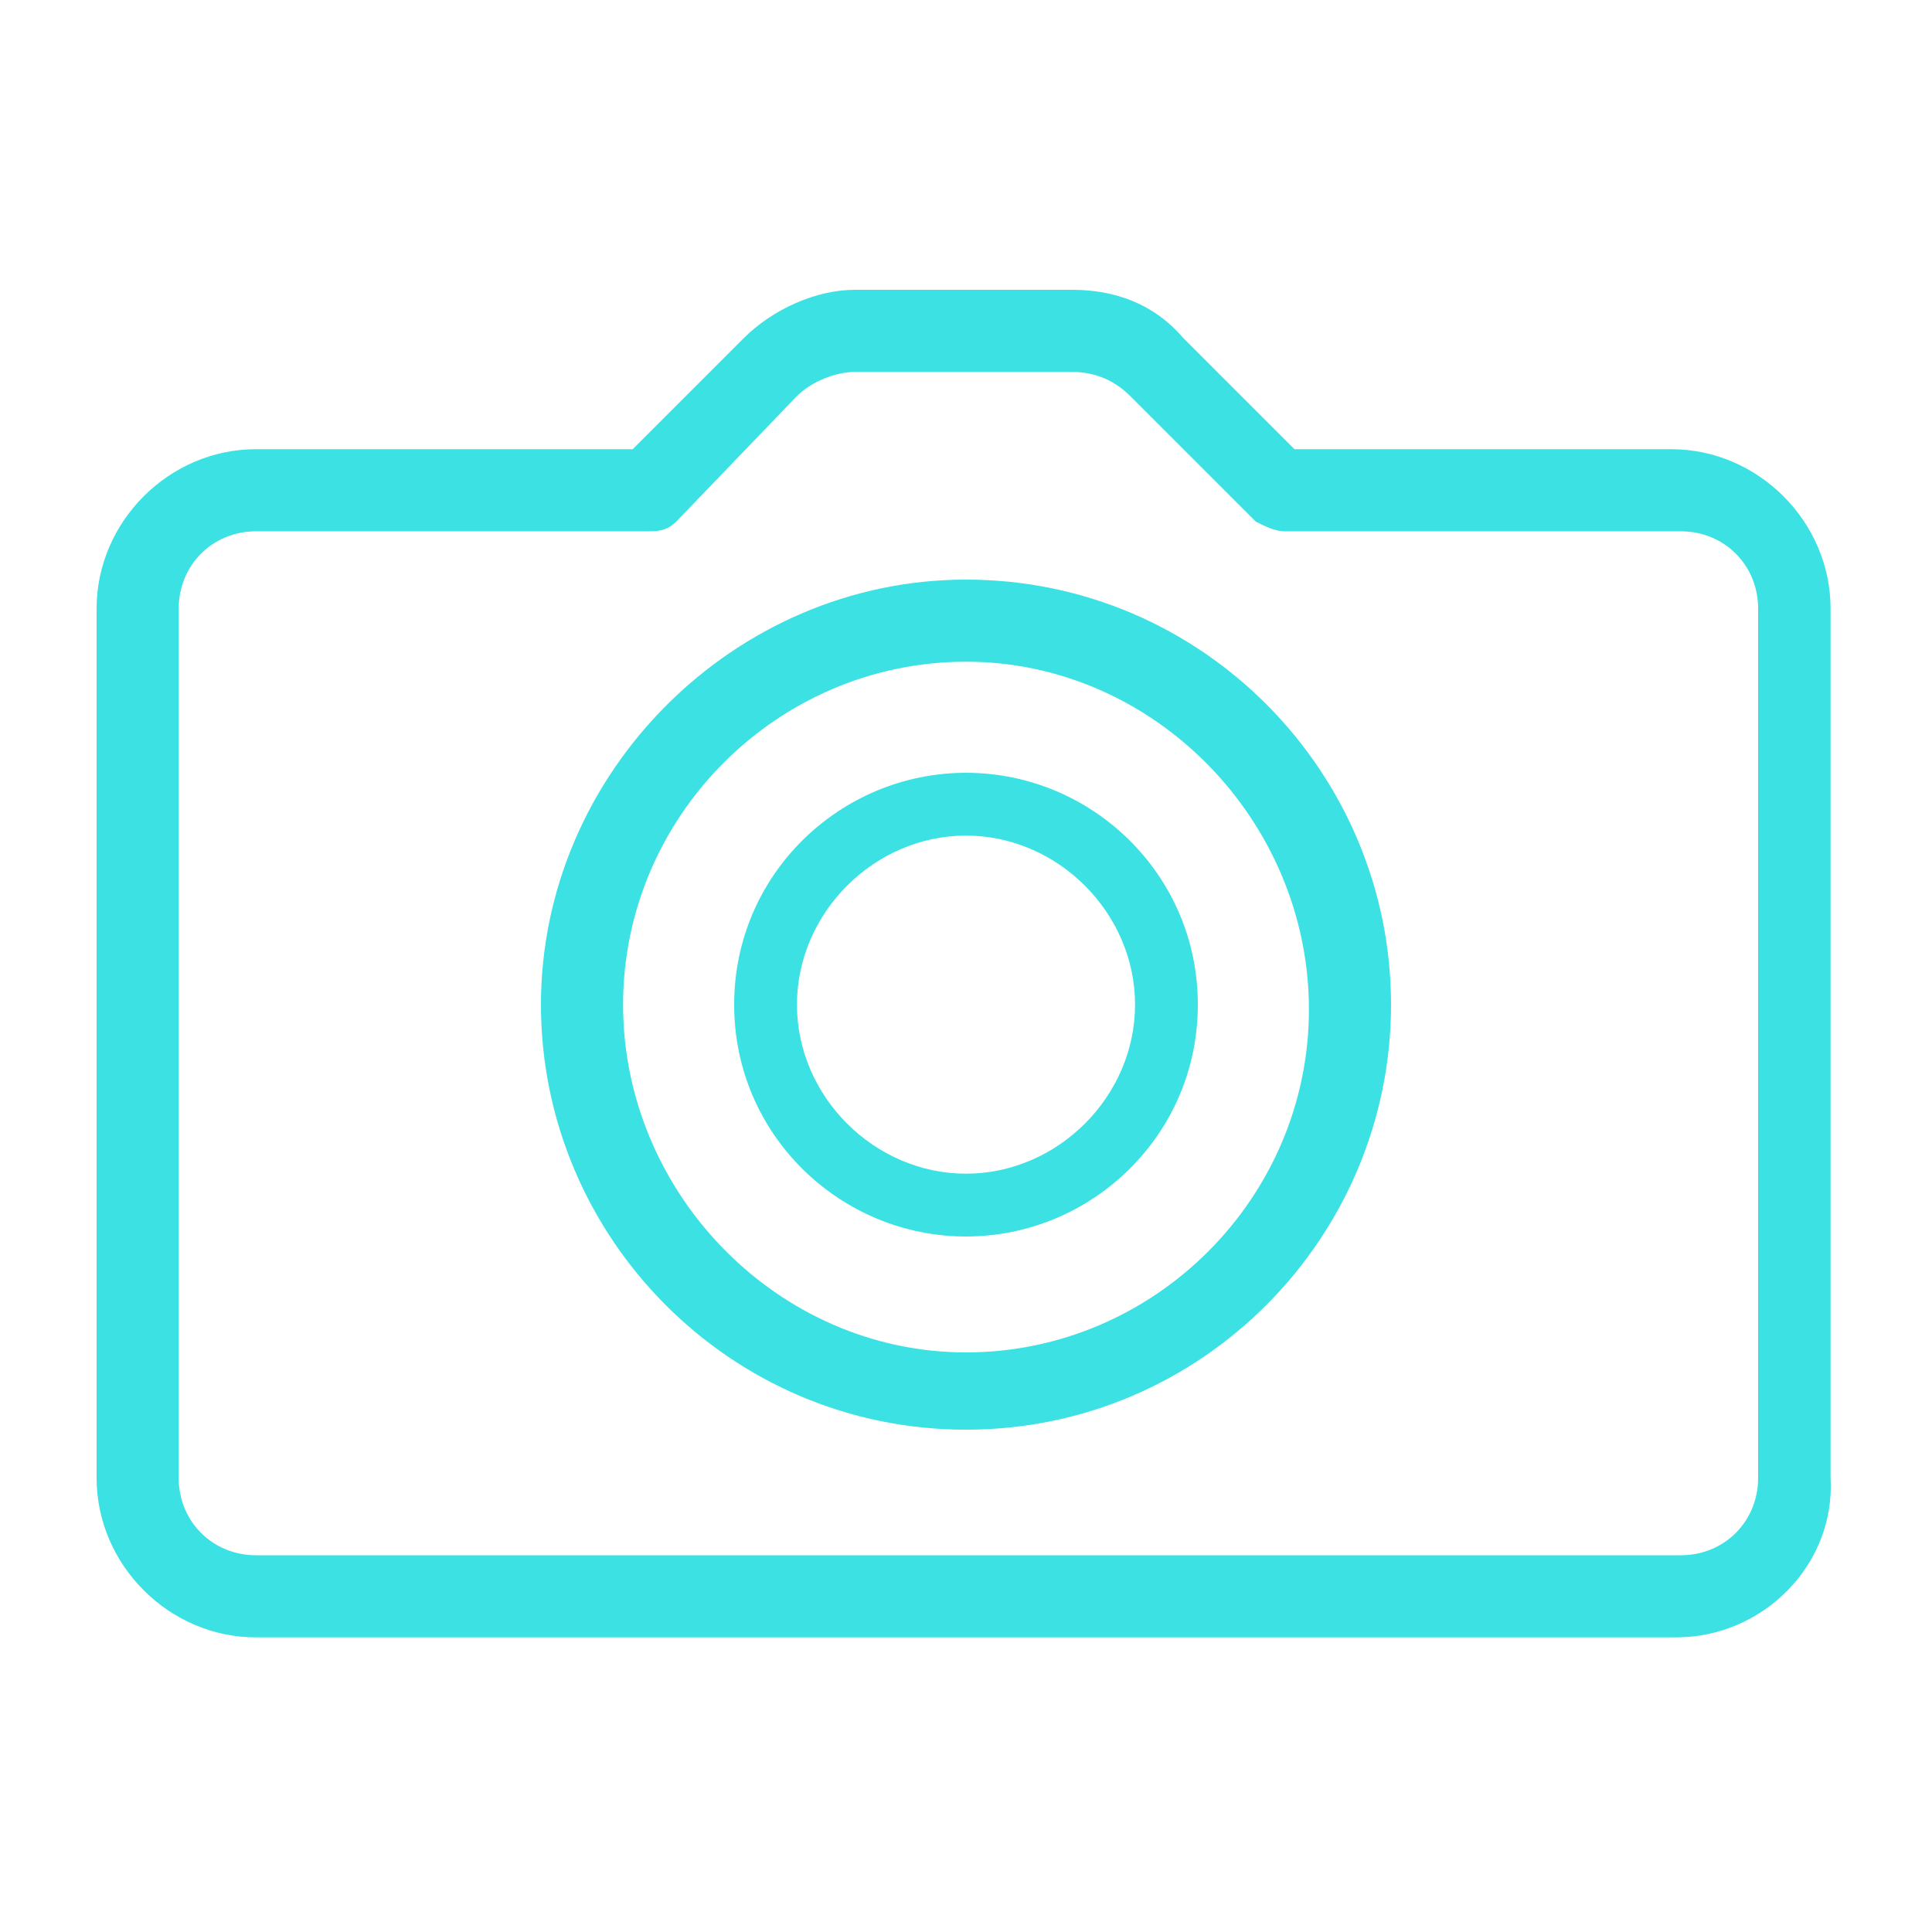
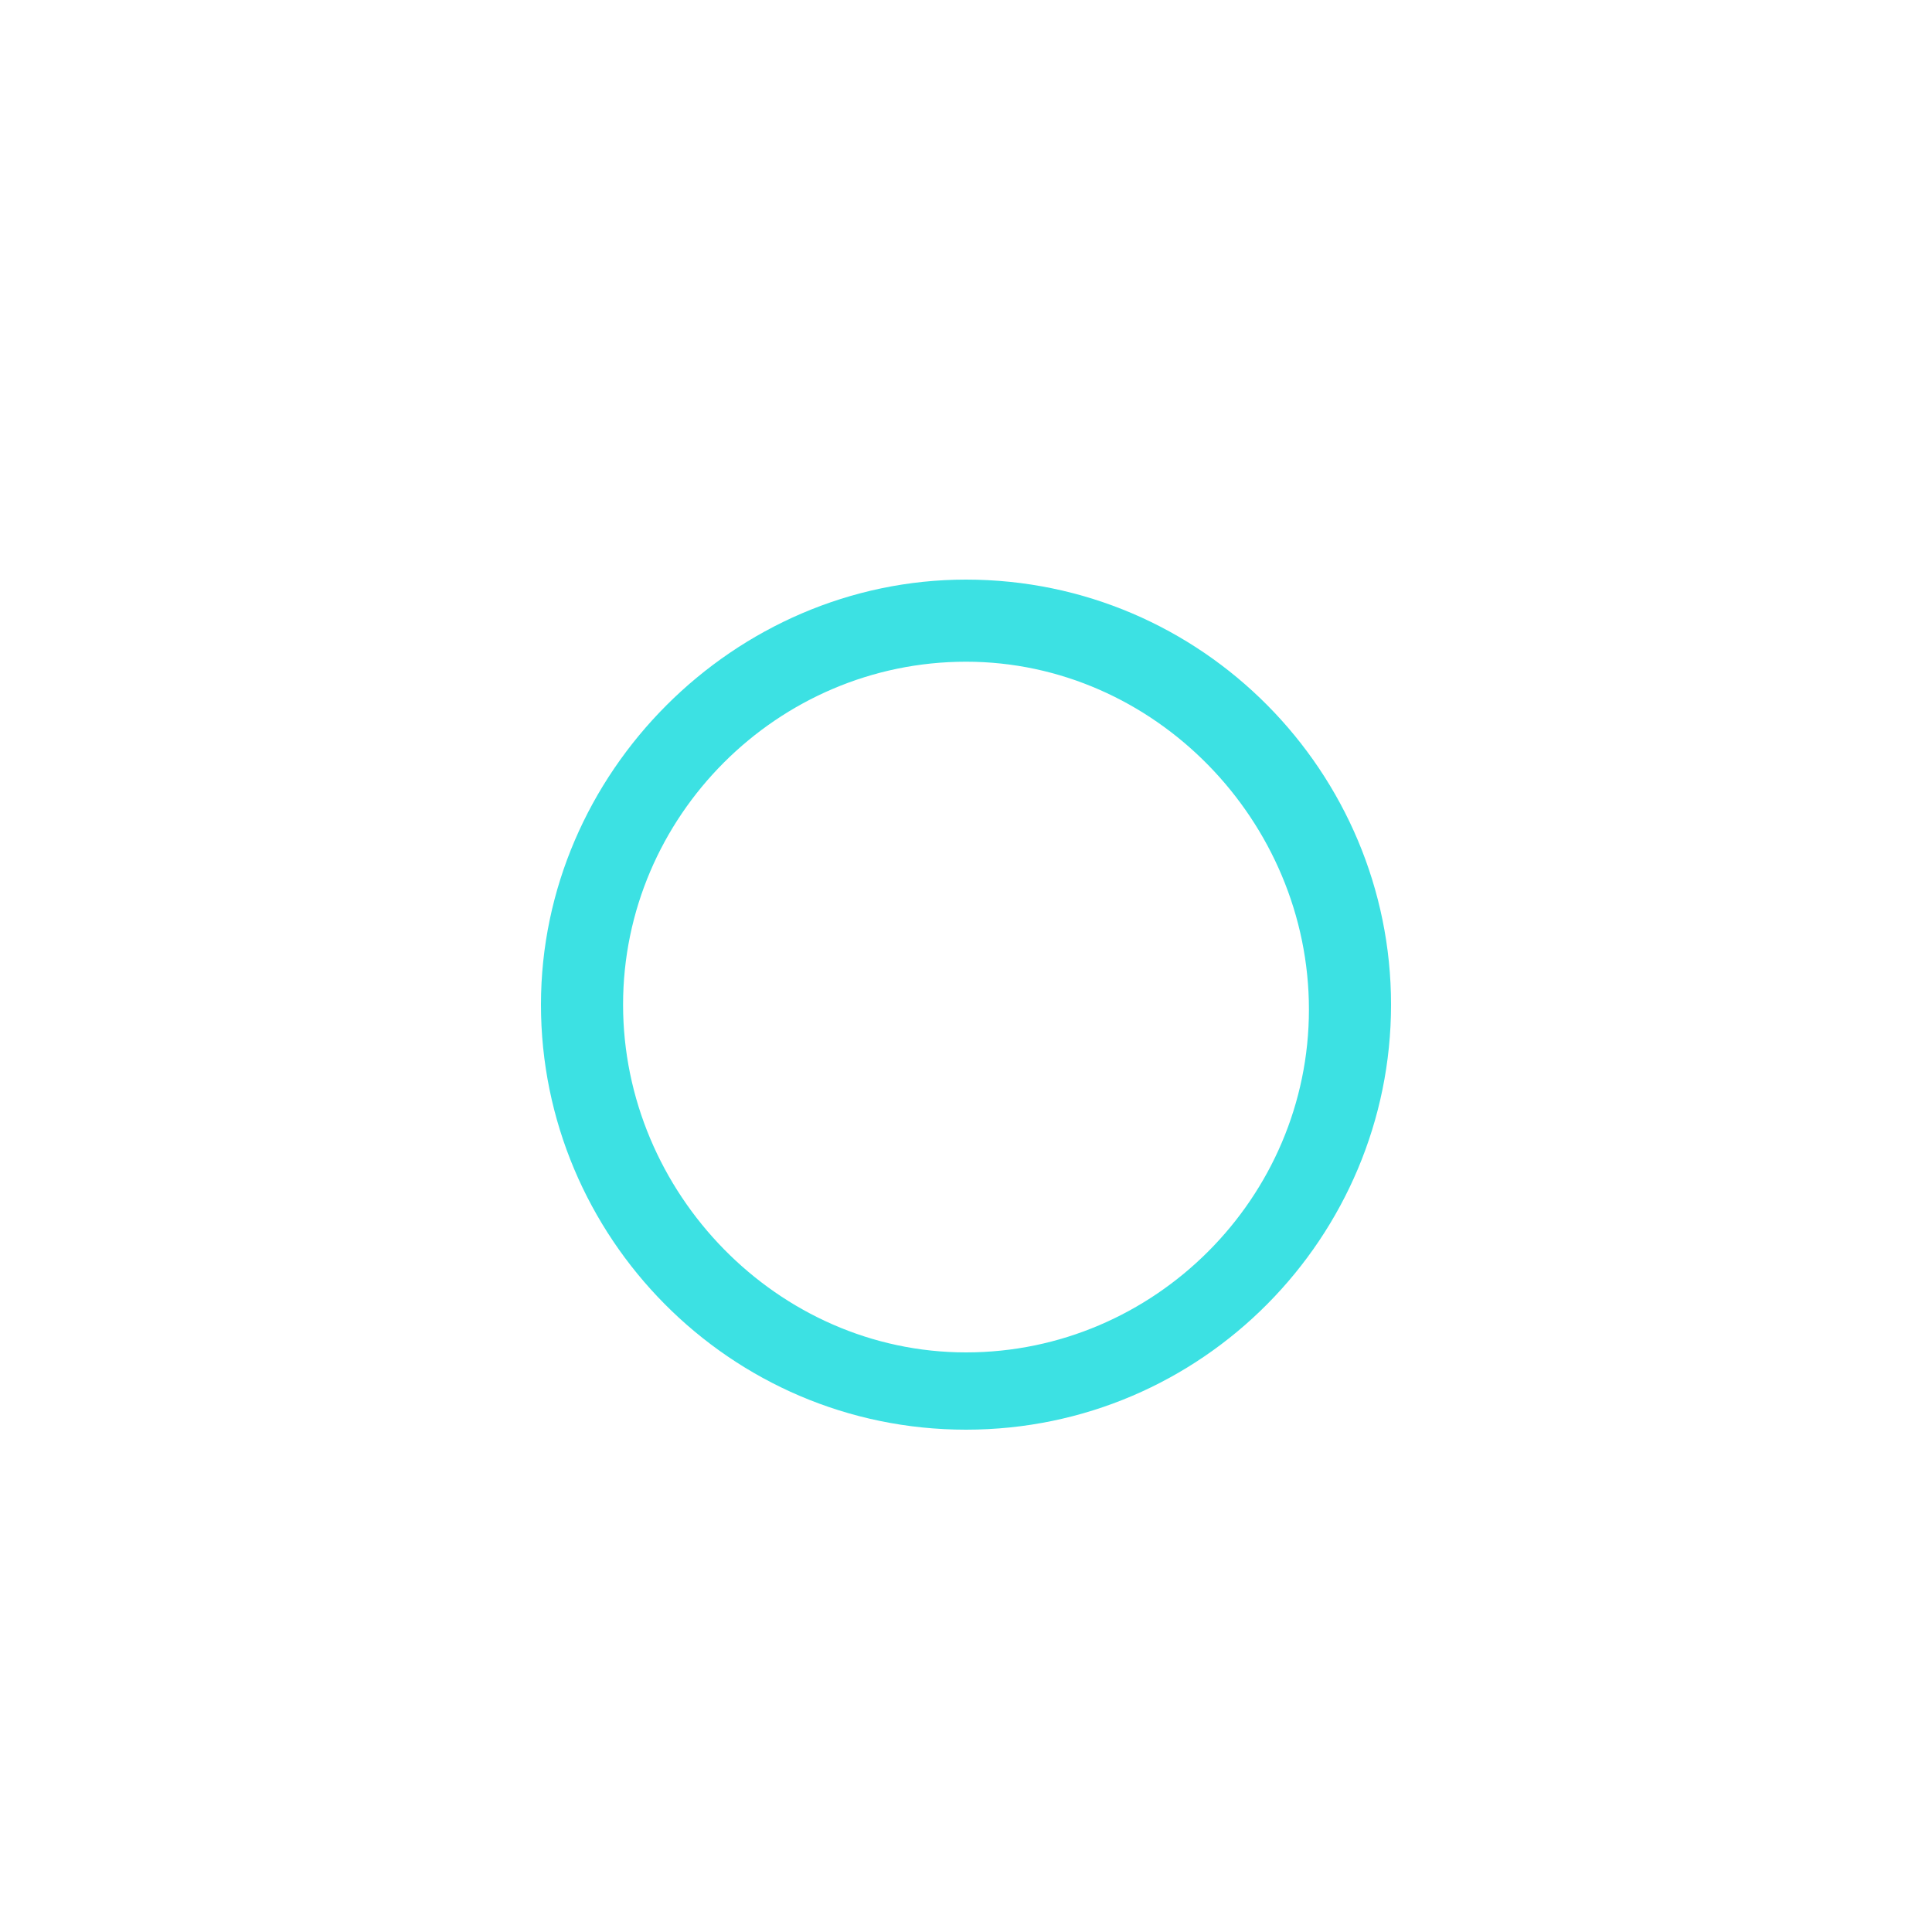
<svg xmlns="http://www.w3.org/2000/svg" version="1.1" id="Layer_1" x="0px" y="0px" viewBox="0 0 40 40" style="enable-background:new 0 0 40 40;" xml:space="preserve">
  <style type="text/css">
	.st0{fill:#3CE1E3;}
</style>
  <g>
    <g>
-       <path class="st0" d="M34.7,33.9H5.3c-1.8,0-3.3-1.5-3.3-3.3v-18c0-1.8,1.5-3.3,3.3-3.3h7.8L15.4,7c0.6-0.6,1.5-1,2.3-1h4.5    c0.9,0,1.7,0.3,2.3,1l2.3,2.3h7.8c1.8,0,3.3,1.5,3.3,3.3v18C38,32.4,36.5,33.9,34.7,33.9z M5.3,11c-0.9,0-1.6,0.7-1.6,1.6v18    c0,0.9,0.7,1.6,1.6,1.6h29.5c0.9,0,1.6-0.7,1.6-1.6v-18c0-0.9-0.7-1.6-1.6-1.6h-8.2c-0.2,0-0.4-0.1-0.6-0.2l-2.6-2.6    c-0.3-0.3-0.7-0.5-1.2-0.5h-4.5c-0.4,0-0.9,0.2-1.2,0.5L14,10.8c-0.2,0.2-0.4,0.2-0.6,0.2H5.3z" />
-     </g>
+       </g>
    <g>
      <path class="st0" d="M20,29.6c-4.9,0-8.8-4-8.8-8.8s4-8.8,8.8-8.8c4.9,0,8.8,4,8.8,8.8S24.9,29.6,20,29.6z M20,13.7    c-3.9,0-7.1,3.2-7.1,7.1S16.1,28,20,28c3.9,0,7.1-3.2,7.1-7.1S23.9,13.7,20,13.7z" />
    </g>
    <g>
-       <path class="st0" d="M20,25.6c-2.6,0-4.8-2.1-4.8-4.8S17.4,16,20,16c2.6,0,4.8,2.1,4.8,4.8S22.6,25.6,20,25.6z M20,17.3    c-1.9,0-3.5,1.6-3.5,3.5s1.6,3.5,3.5,3.5c1.9,0,3.5-1.6,3.5-3.5S21.9,17.3,20,17.3z" />
-     </g>
+       </g>
  </g>
</svg>